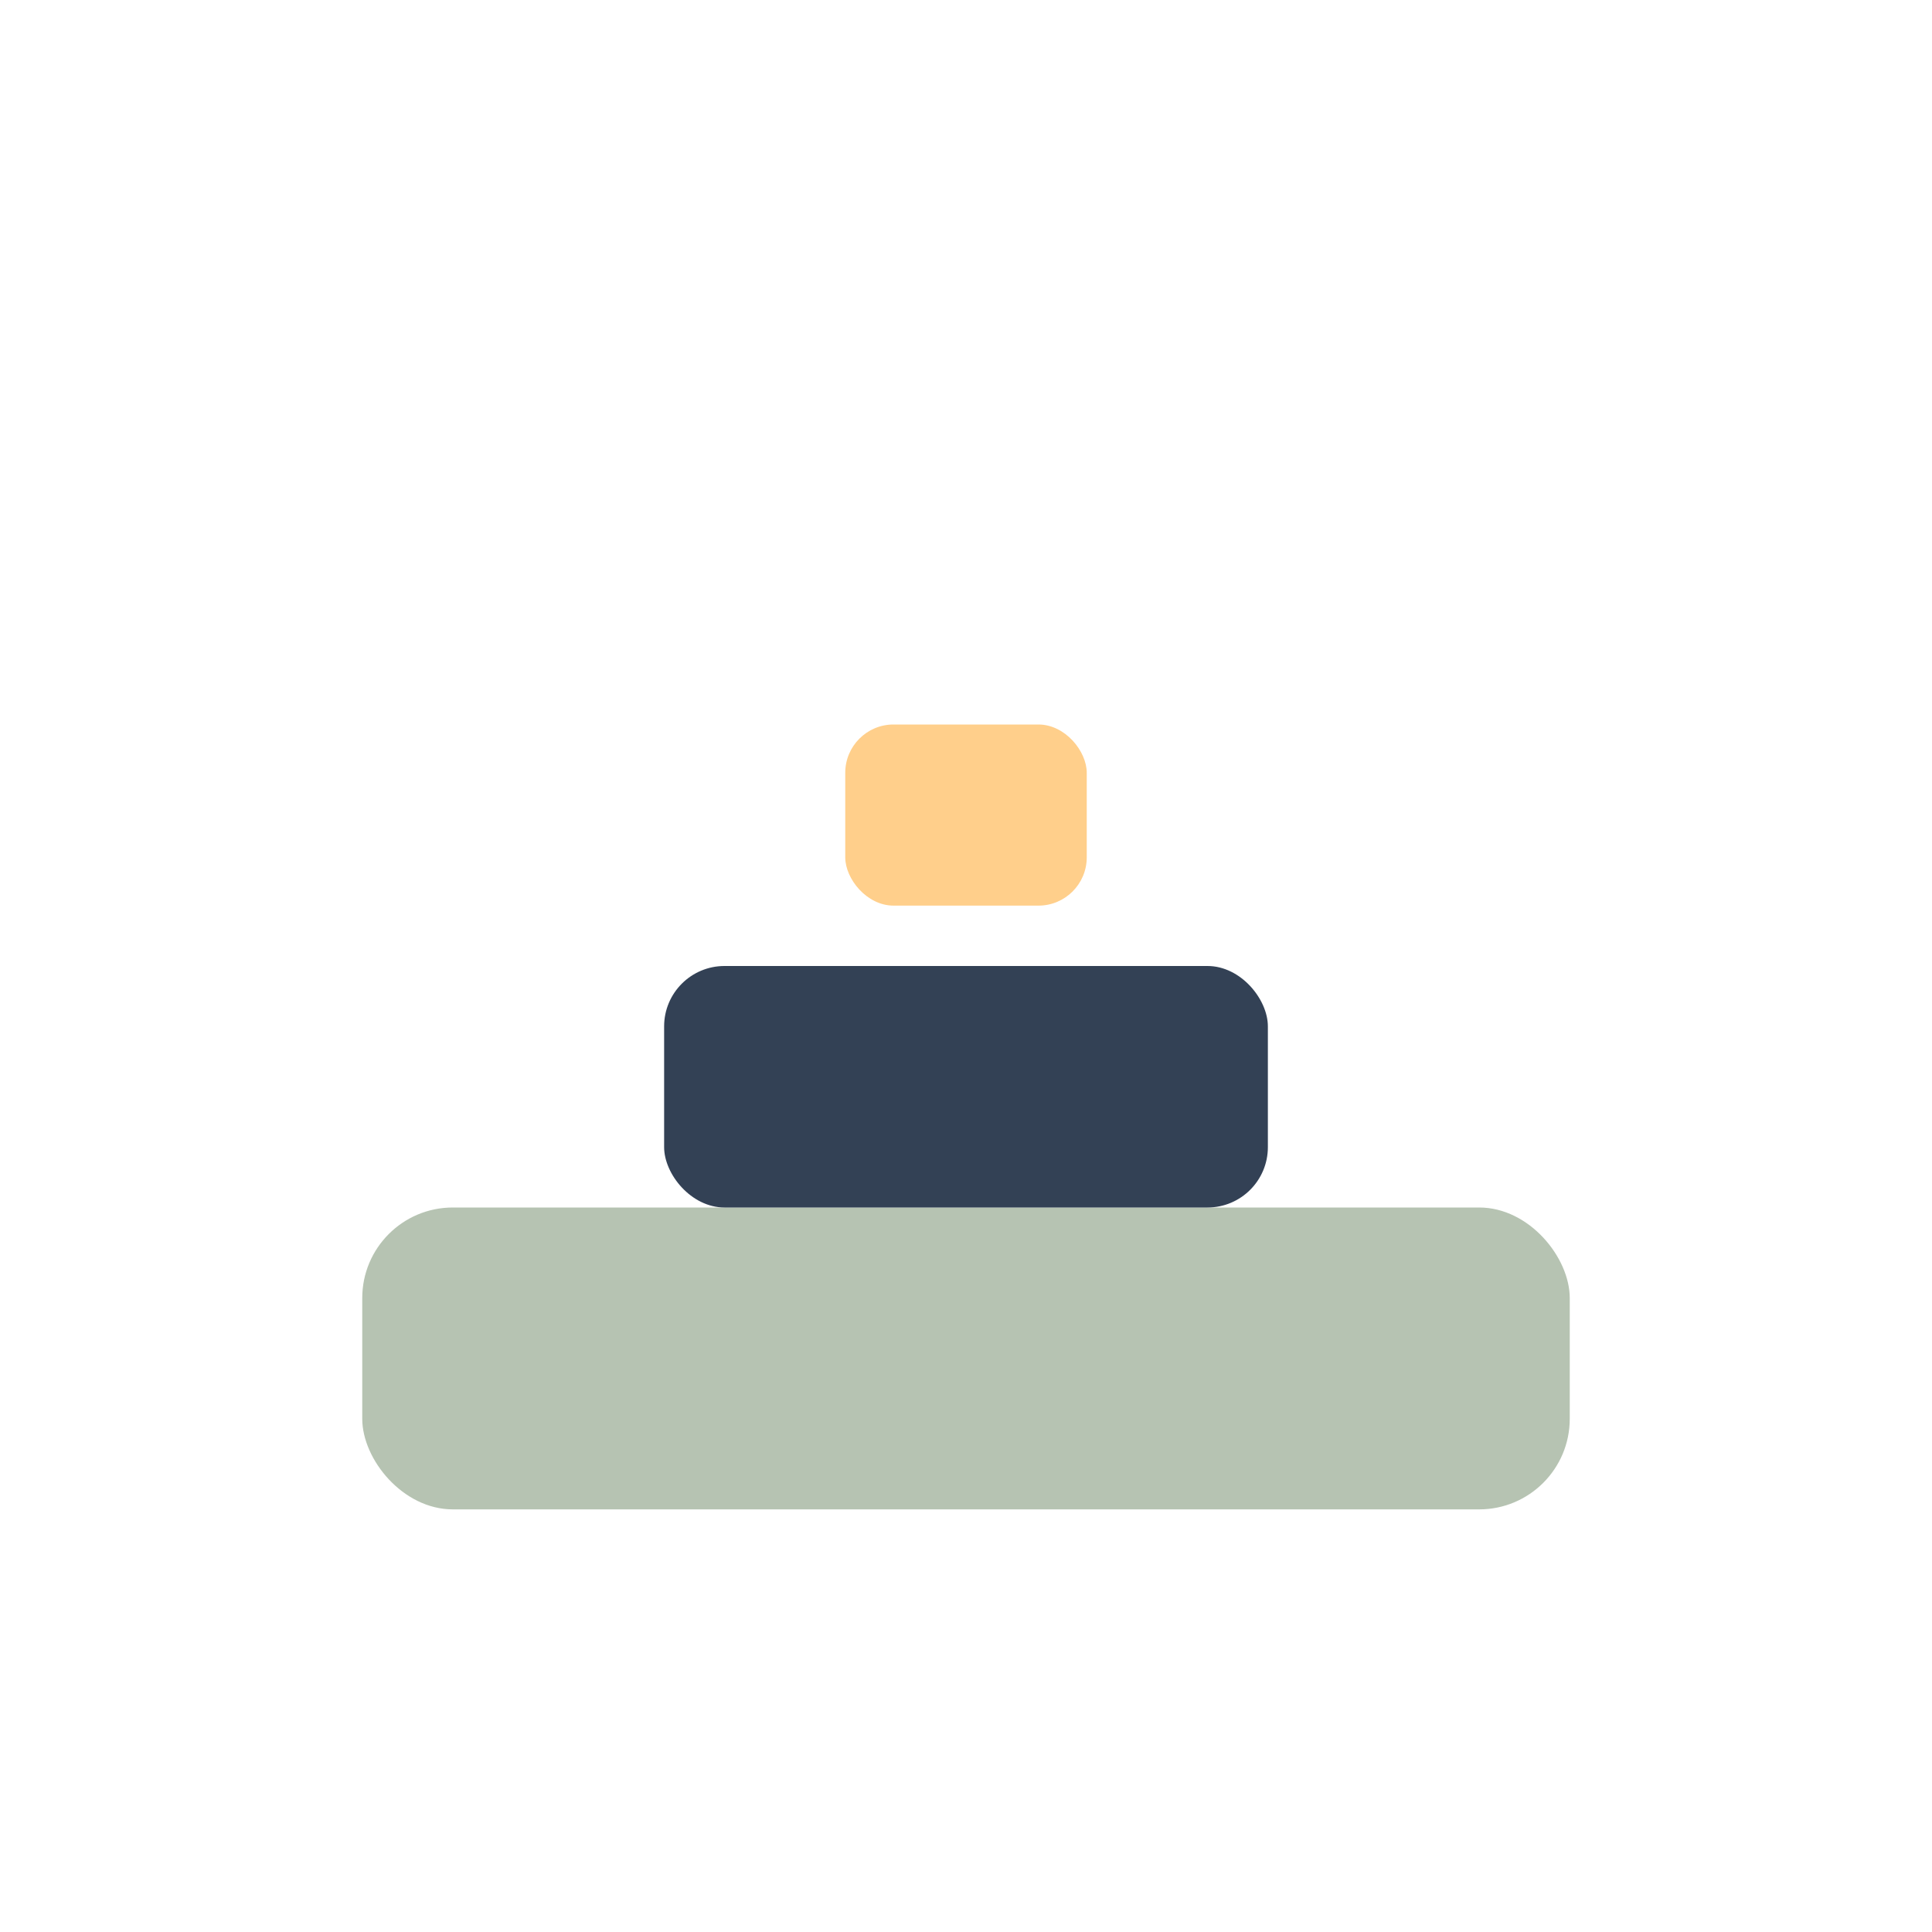
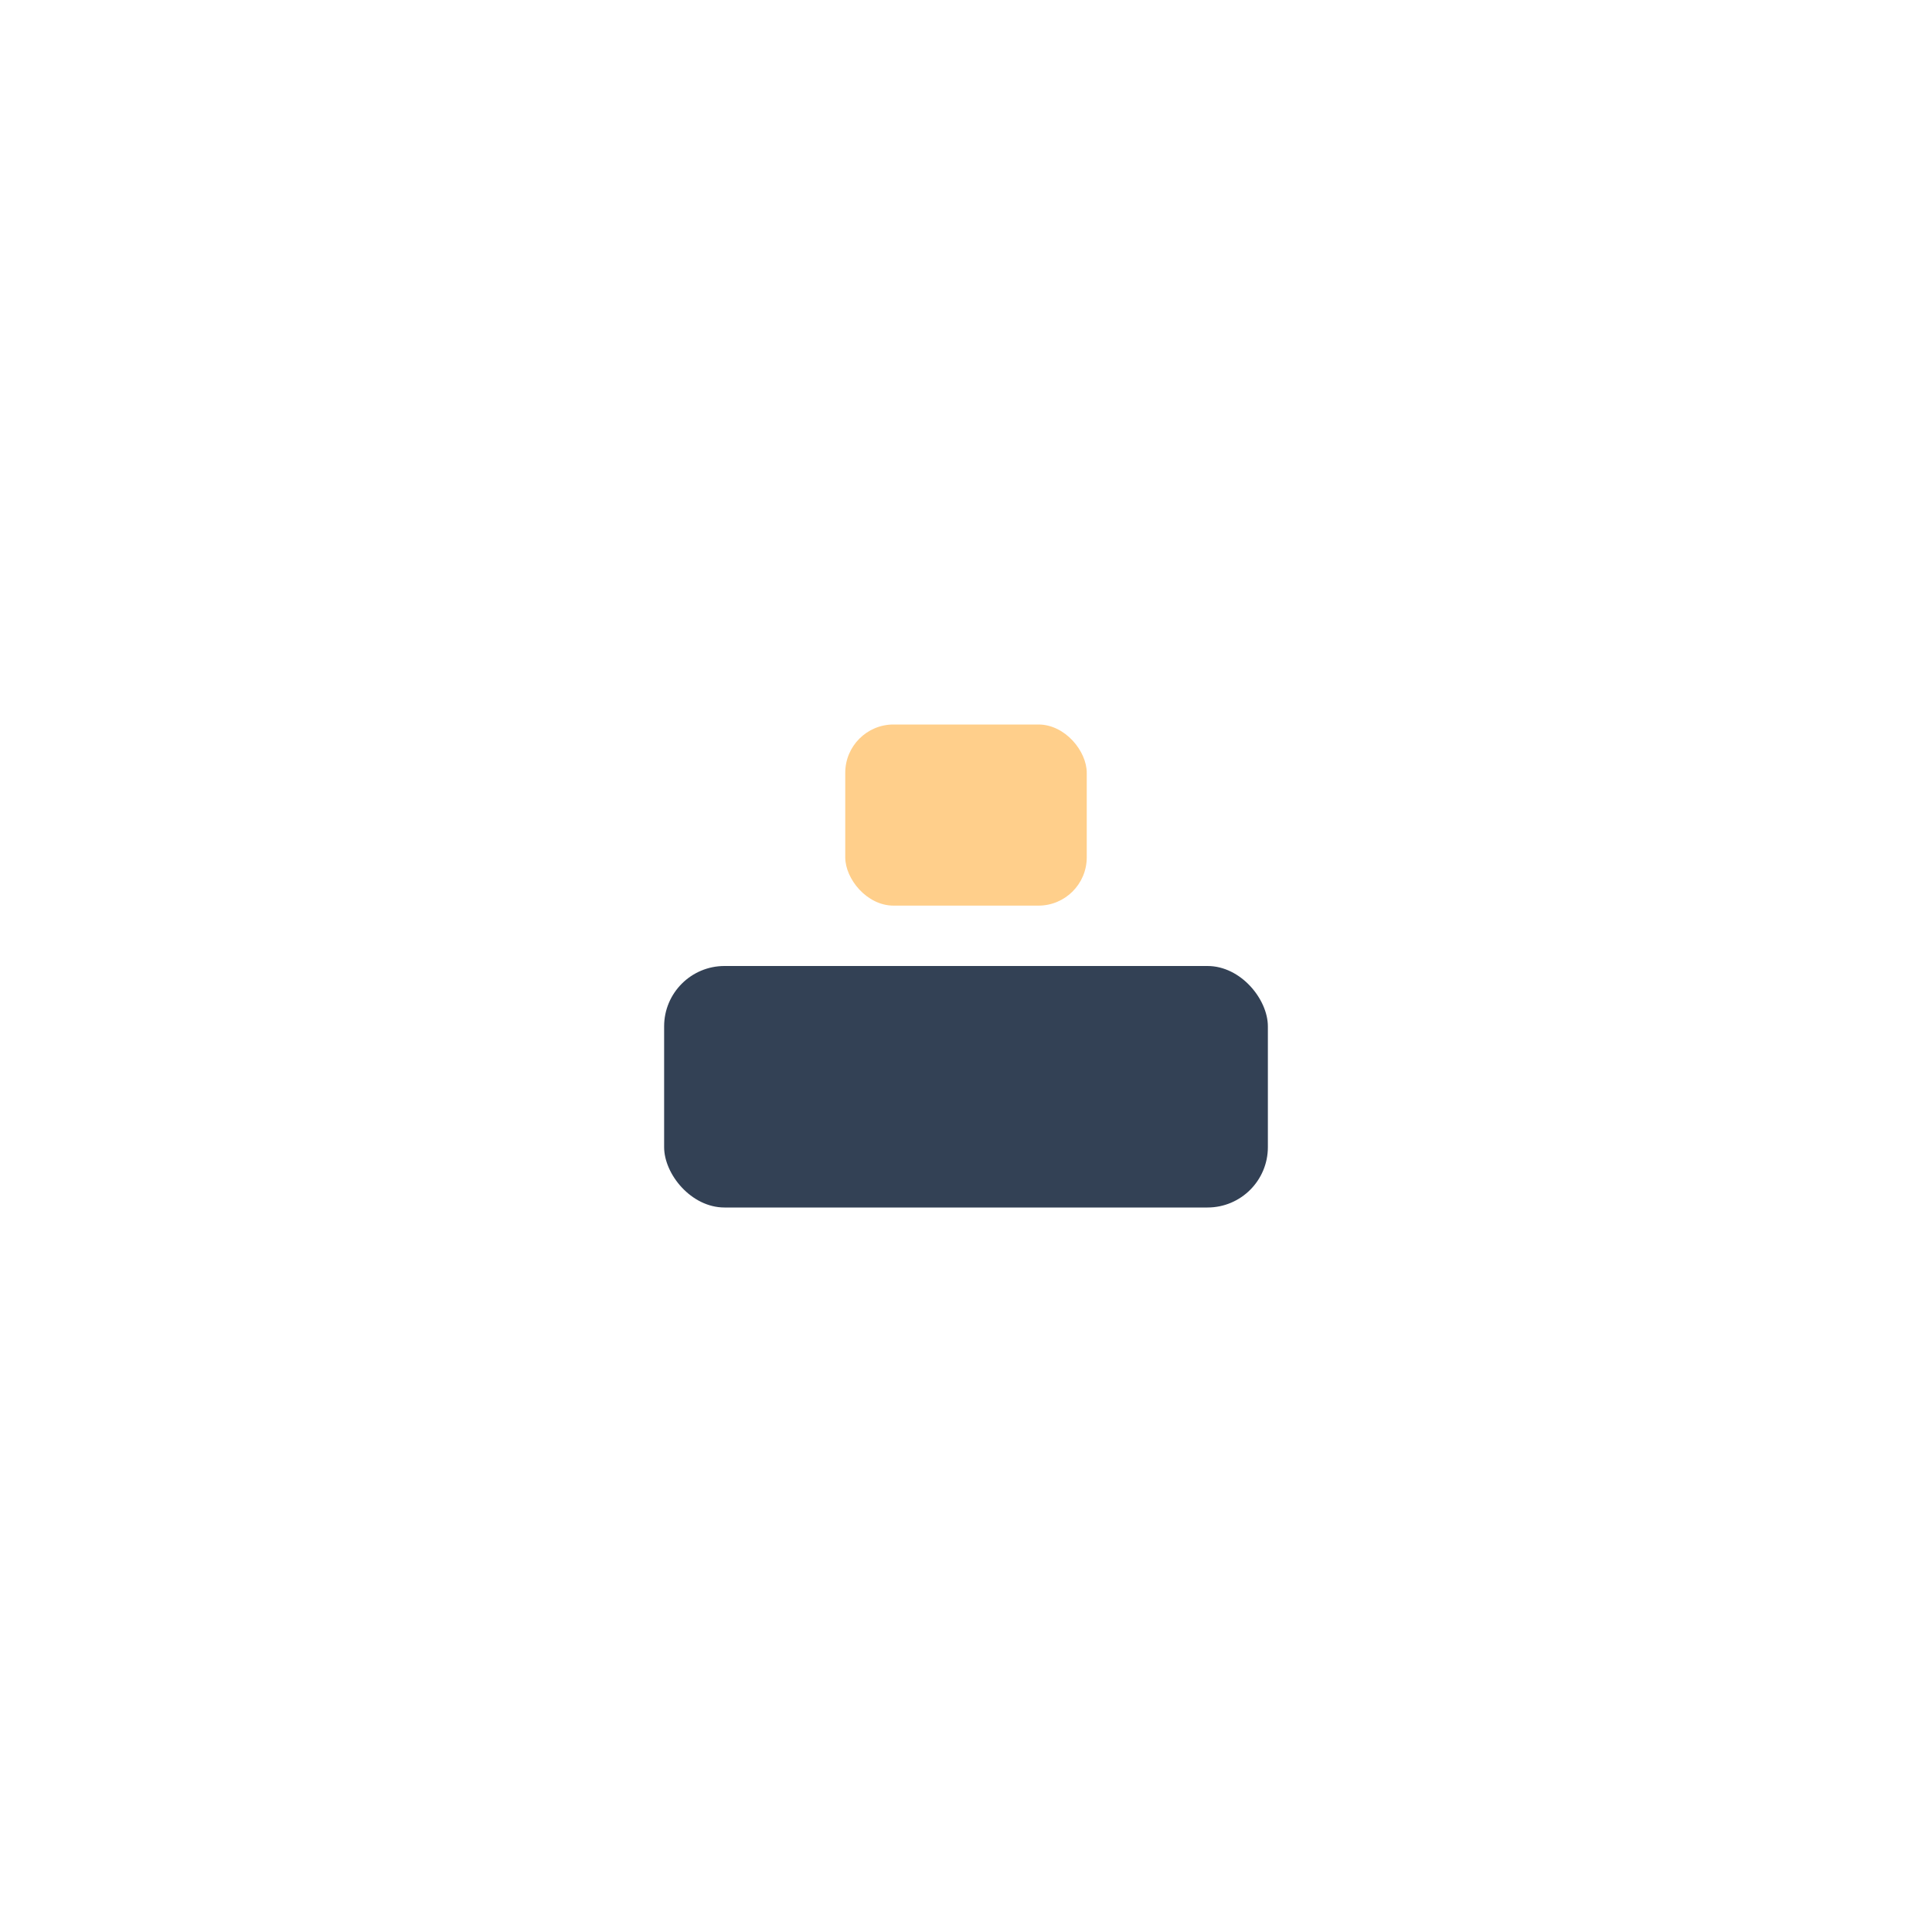
<svg xmlns="http://www.w3.org/2000/svg" width="32" height="32" viewBox="0 0 32 32">
-   <rect x="6" y="20" width="20" height="5" rx="1.5" fill="#B6C3B2" />
  <rect x="11" y="16" width="10" height="4" rx="1" fill="#334155" />
  <rect x="14" y="12" width="4" height="3" rx="0.8" fill="#FFCF8B" />
</svg>